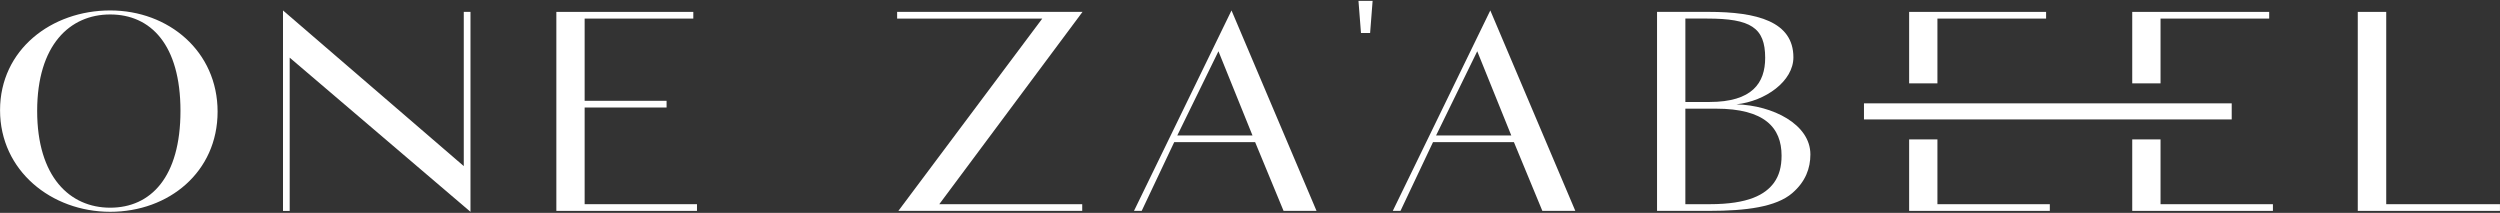
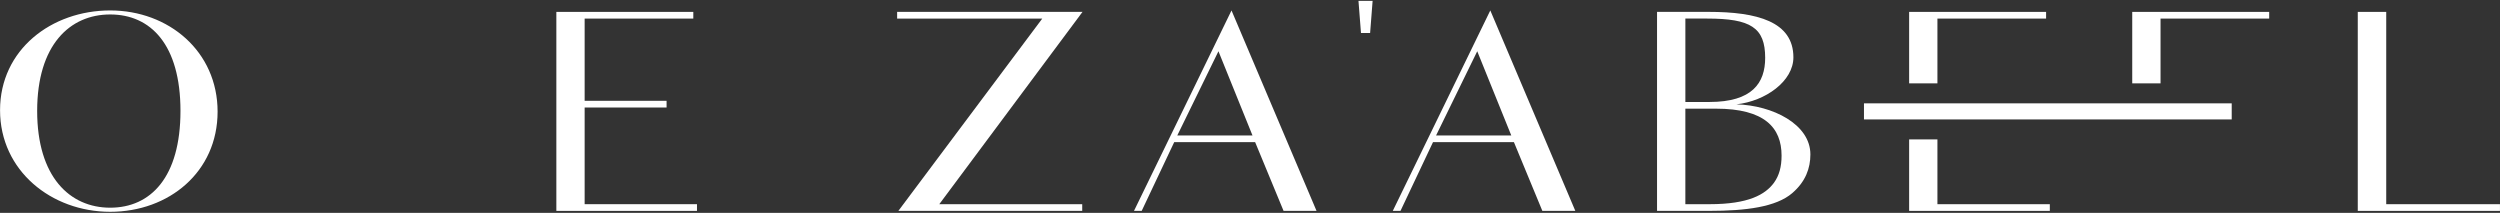
<svg xmlns="http://www.w3.org/2000/svg" width="1644" height="140" viewBox="0 0 1644 140" fill="none">
  <rect x="0" y="0" width="1644" height="140" fill="#333333" stroke="none" />
  <path d="M1467.57 67.96H1225.75V78.54H1467.57V67.96Z" fill="white" />
  <path d="M72.46 6.87C33.86 6.87 0.03 32.65 0.03 72.47C0.03 112.29 33.86 139.28 72.46 139.28C111.06 139.28 143.09 113.08 143.09 73.43C143.09 33.78 110.9 6.87 72.46 6.87ZM72.46 136.58C45.88 136.58 24.44 116.27 24.44 72.95C24.44 29.63 45.87 9.51 72.46 9.51C99.05 9.51 118.68 29.31 118.68 72.95C118.68 116.59 99.05 136.58 72.46 136.58Z" fill="white" />
-   <path d="M309.39 7.81V139.29L190.5 37.91V138.71H186.1V6.87L304.98 109.23V7.81H309.39Z" fill="white" />
  <path d="M458.34 134.27V138.68H365.86V7.82H455.92V12.22H384.46V66.29H438.34V70.7H384.46V134.27H458.34Z" fill="white" />
  <path d="M589.95 7.82V12.22H685.4L590.76 138.68H711.67V134.28H617.67L711.86 7.82H589.95Z" fill="white" />
  <path d="M745.72 138.68H750.78L772.17 93.46H825.37L844.07 138.68H865.75L809.84 6.87L745.71 138.68H745.72ZM774.19 89.06L801.25 33.7L823.63 89.06H774.19Z" fill="white" />
  <path d="M1141.78 68.621C1161 66.54 1179.34 53.4 1179.34 37.7C1179.34 14.15 1155.39 7.811 1123.68 7.811H1089.67V138.671H1124.16C1148.19 138.671 1168.02 136.1 1178.59 126.99C1187.34 119.45 1190.51 110.671 1190.51 101.541C1190.51 81.68 1165.65 69.251 1141.78 68.611M1108.3 12.21H1122.72C1151.23 12.21 1160.78 18.151 1160.78 38.02C1160.78 54.511 1152.35 67.061 1124.16 67.061H1108.3V12.22V12.21ZM1166.6 120.13C1160.83 127.98 1149.78 134.271 1124.31 134.271H1108.29V71.46H1128.48C1160.35 71.46 1171.56 83.93 1171.56 102.35C1171.56 109.72 1169.96 115.48 1166.59 120.13" fill="white" />
-   <path d="M915.901 138.68H920.961L942.351 93.46H995.551L1014.25 138.68H1035.93L980.021 6.87L915.891 138.68H915.901ZM944.371 89.06L971.431 33.7L993.811 89.06H944.371Z" fill="white" />
+   <path d="M915.901 138.68H920.961L942.351 93.46H995.551L1014.25 138.68H1035.93L980.021 6.87L915.891 138.68H915.901ZM944.371 89.06L971.431 33.7L993.811 89.06H944.371" fill="white" />
  <path d="M1643.98 134.28V138.68H1550.47V7.82H1569.18V134.28H1643.98Z" fill="white" />
-   <path d="M1494.67 134.281V138.681H1402.16V91.671H1420.77V134.281H1494.67Z" fill="white" />
  <path d="M1420.77 54.82H1402.16V7.82H1492.22V12.22H1420.77V54.82Z" fill="white" />
  <path d="M894.98 21.7H900.99L902.63 0.561H893.33L894.98 21.7Z" fill="white" />
  <path d="M1347.96 134.281V138.681H1255.45V91.671H1274.05V134.281H1347.96Z" fill="white" />
  <path d="M1274.05 54.82H1255.45V7.82H1345.51V12.22H1274.05V54.82Z" fill="white" />
</svg>